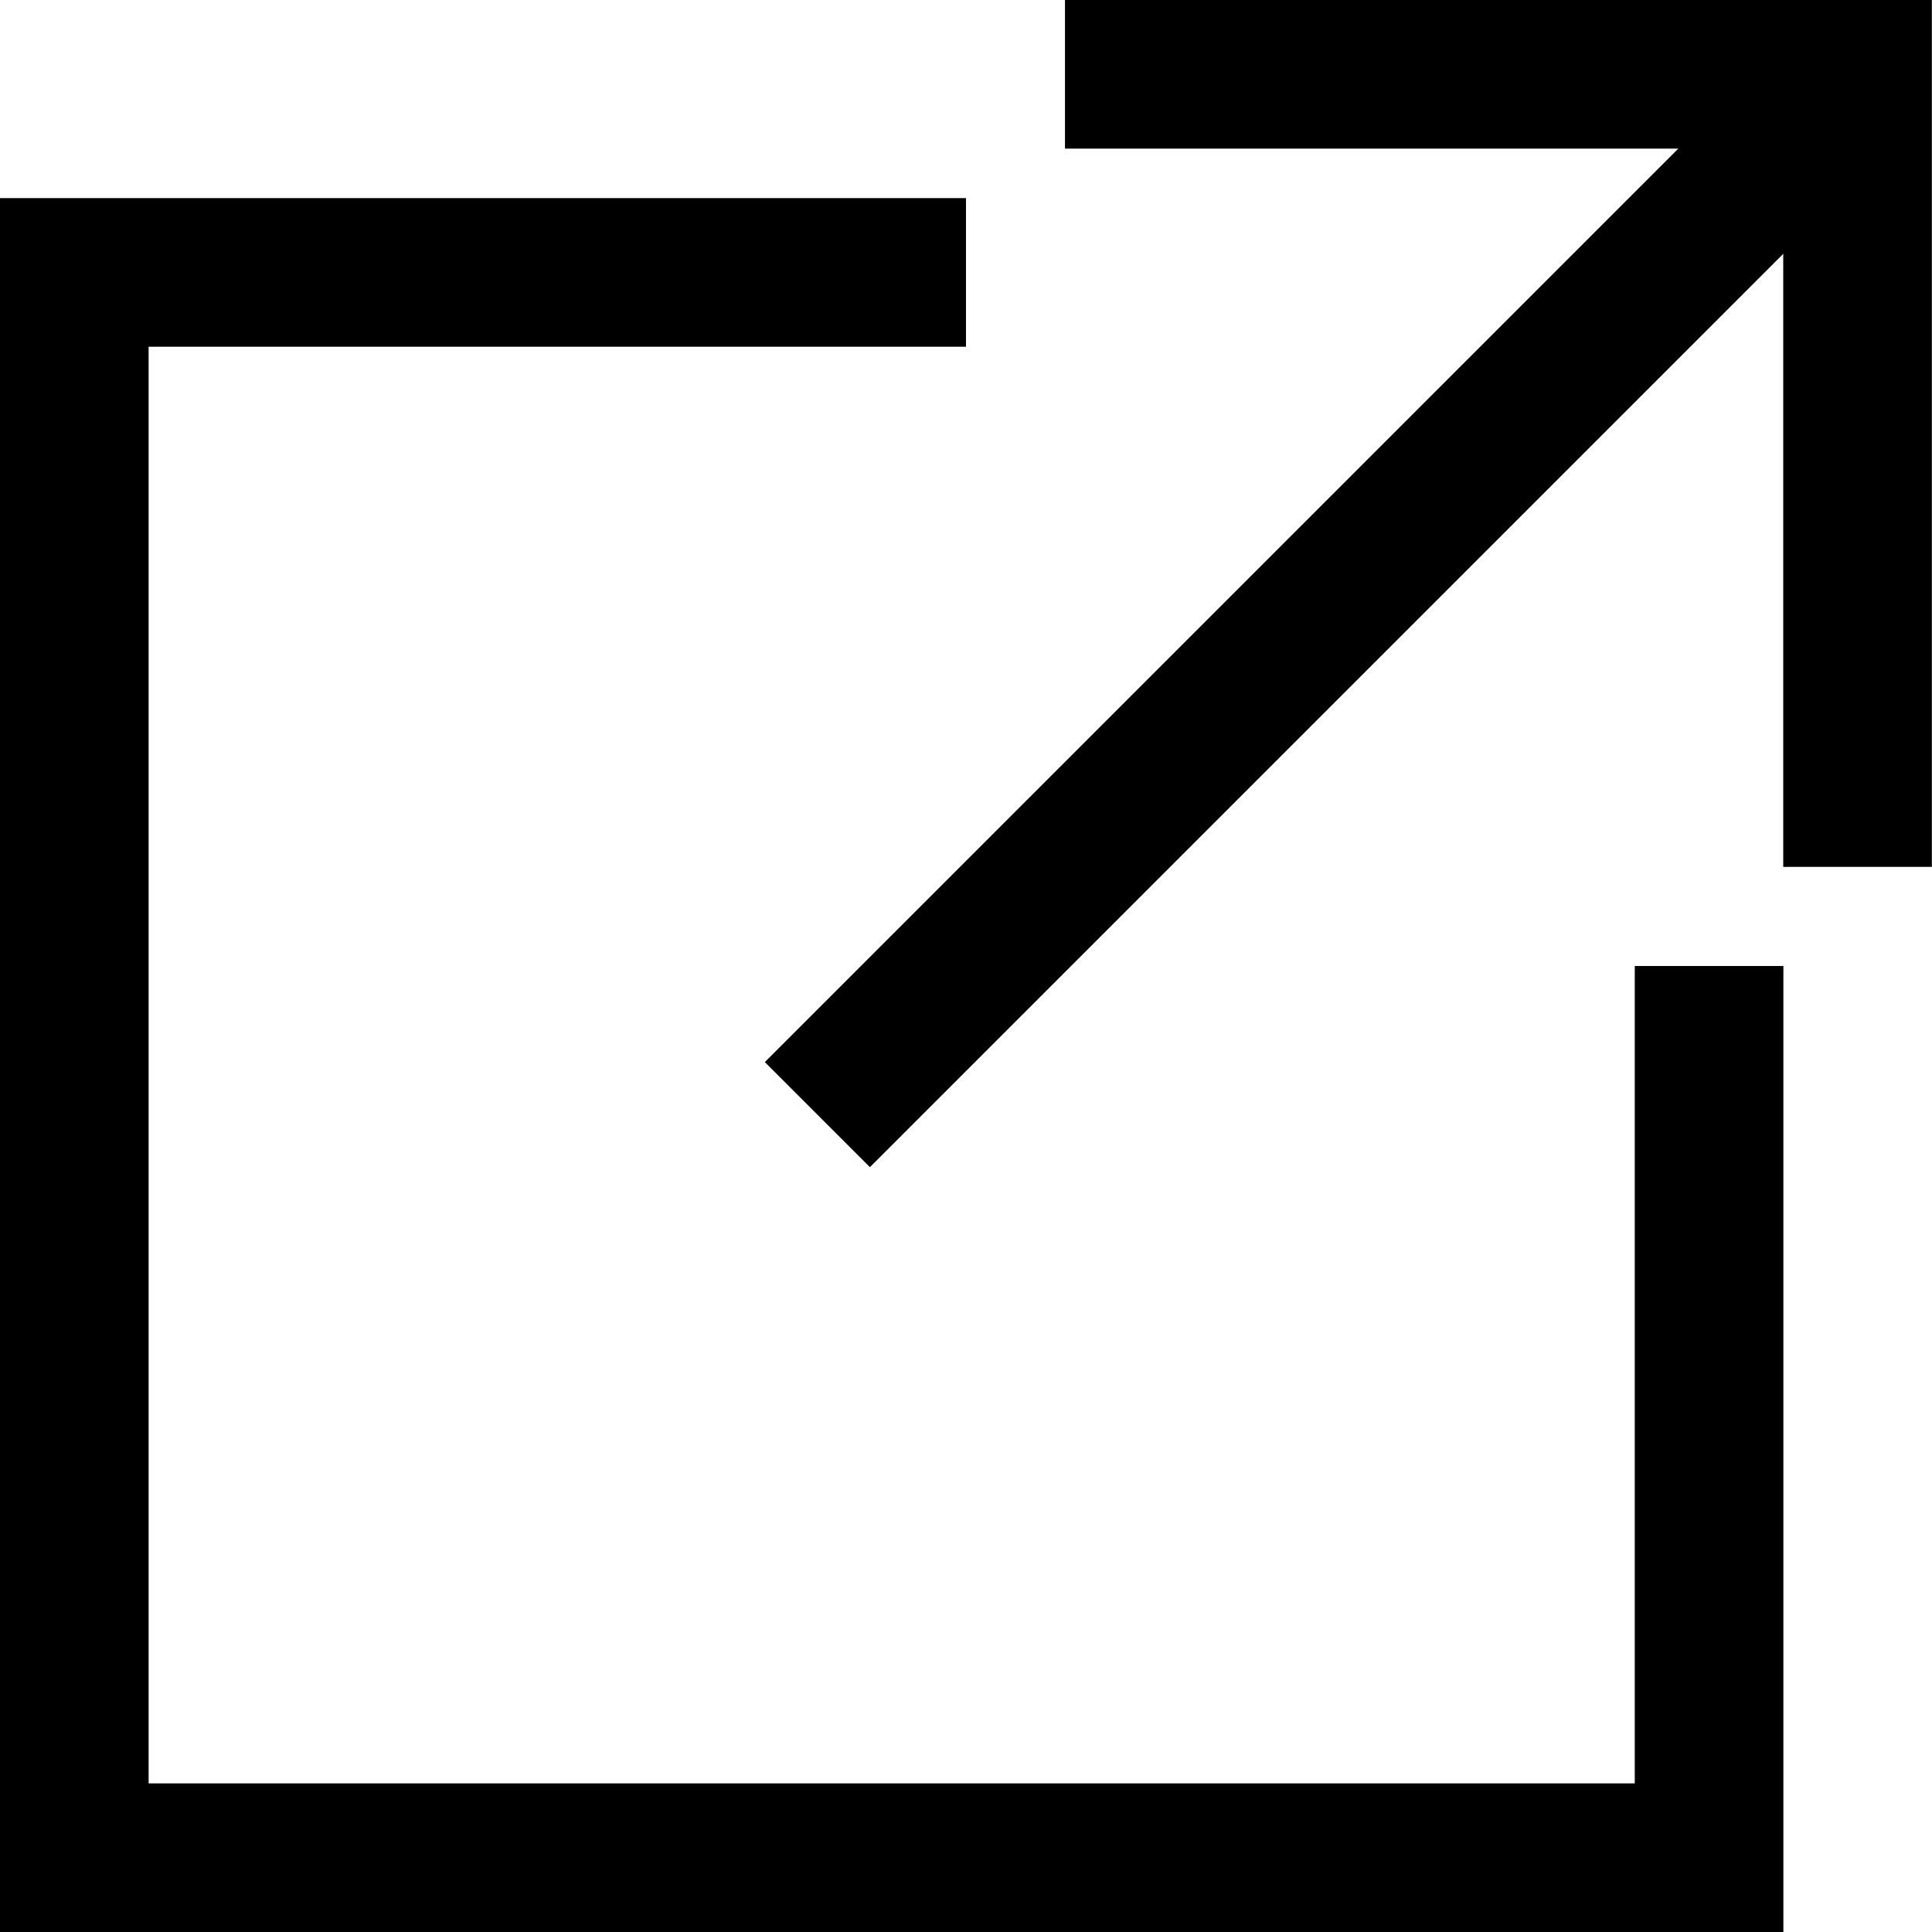
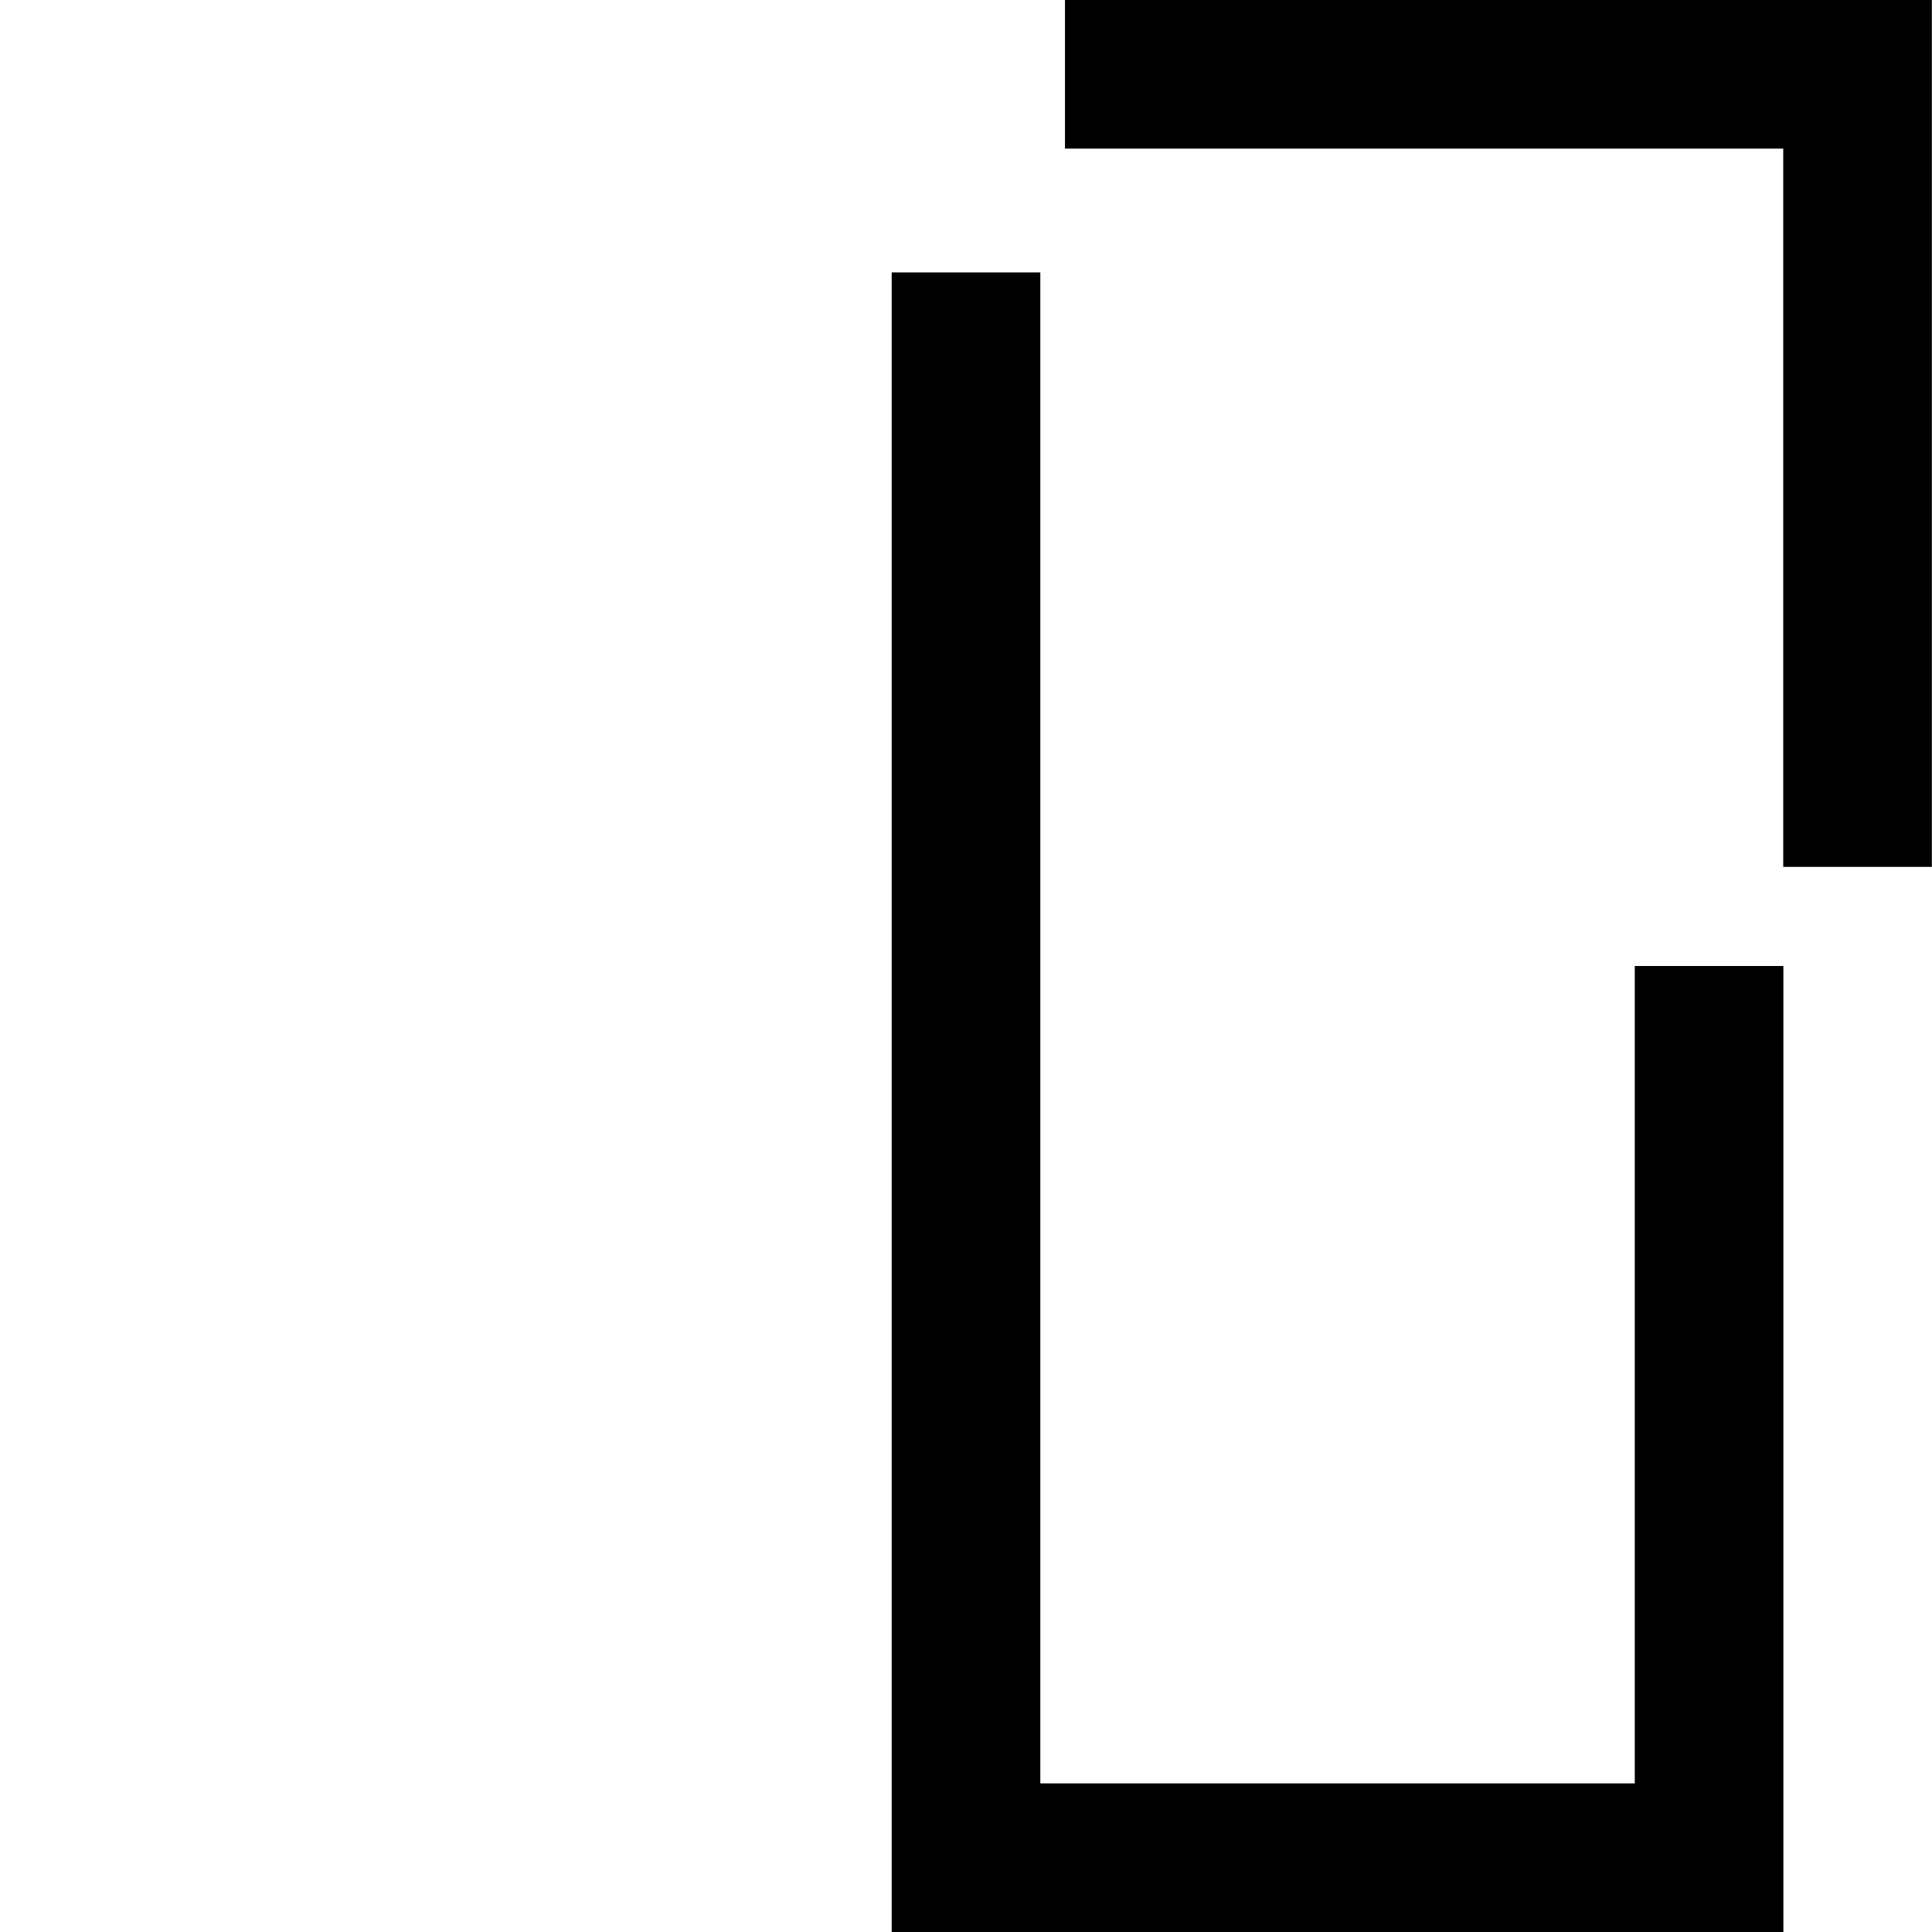
<svg xmlns="http://www.w3.org/2000/svg" width="13" height="13" viewBox="0 0 13 13" fill="none">
-   <path d="M12.167 0.833L5.5 7.5" stroke="black" />
  <path d="M7.166 0.5H12.499V5.833" stroke="black" />
-   <path d="M6.5 1.833H0.5V12.5H11.5V6.5" stroke="black" />
+   <path d="M6.5 1.833V12.5H11.5V6.5" stroke="black" />
</svg>